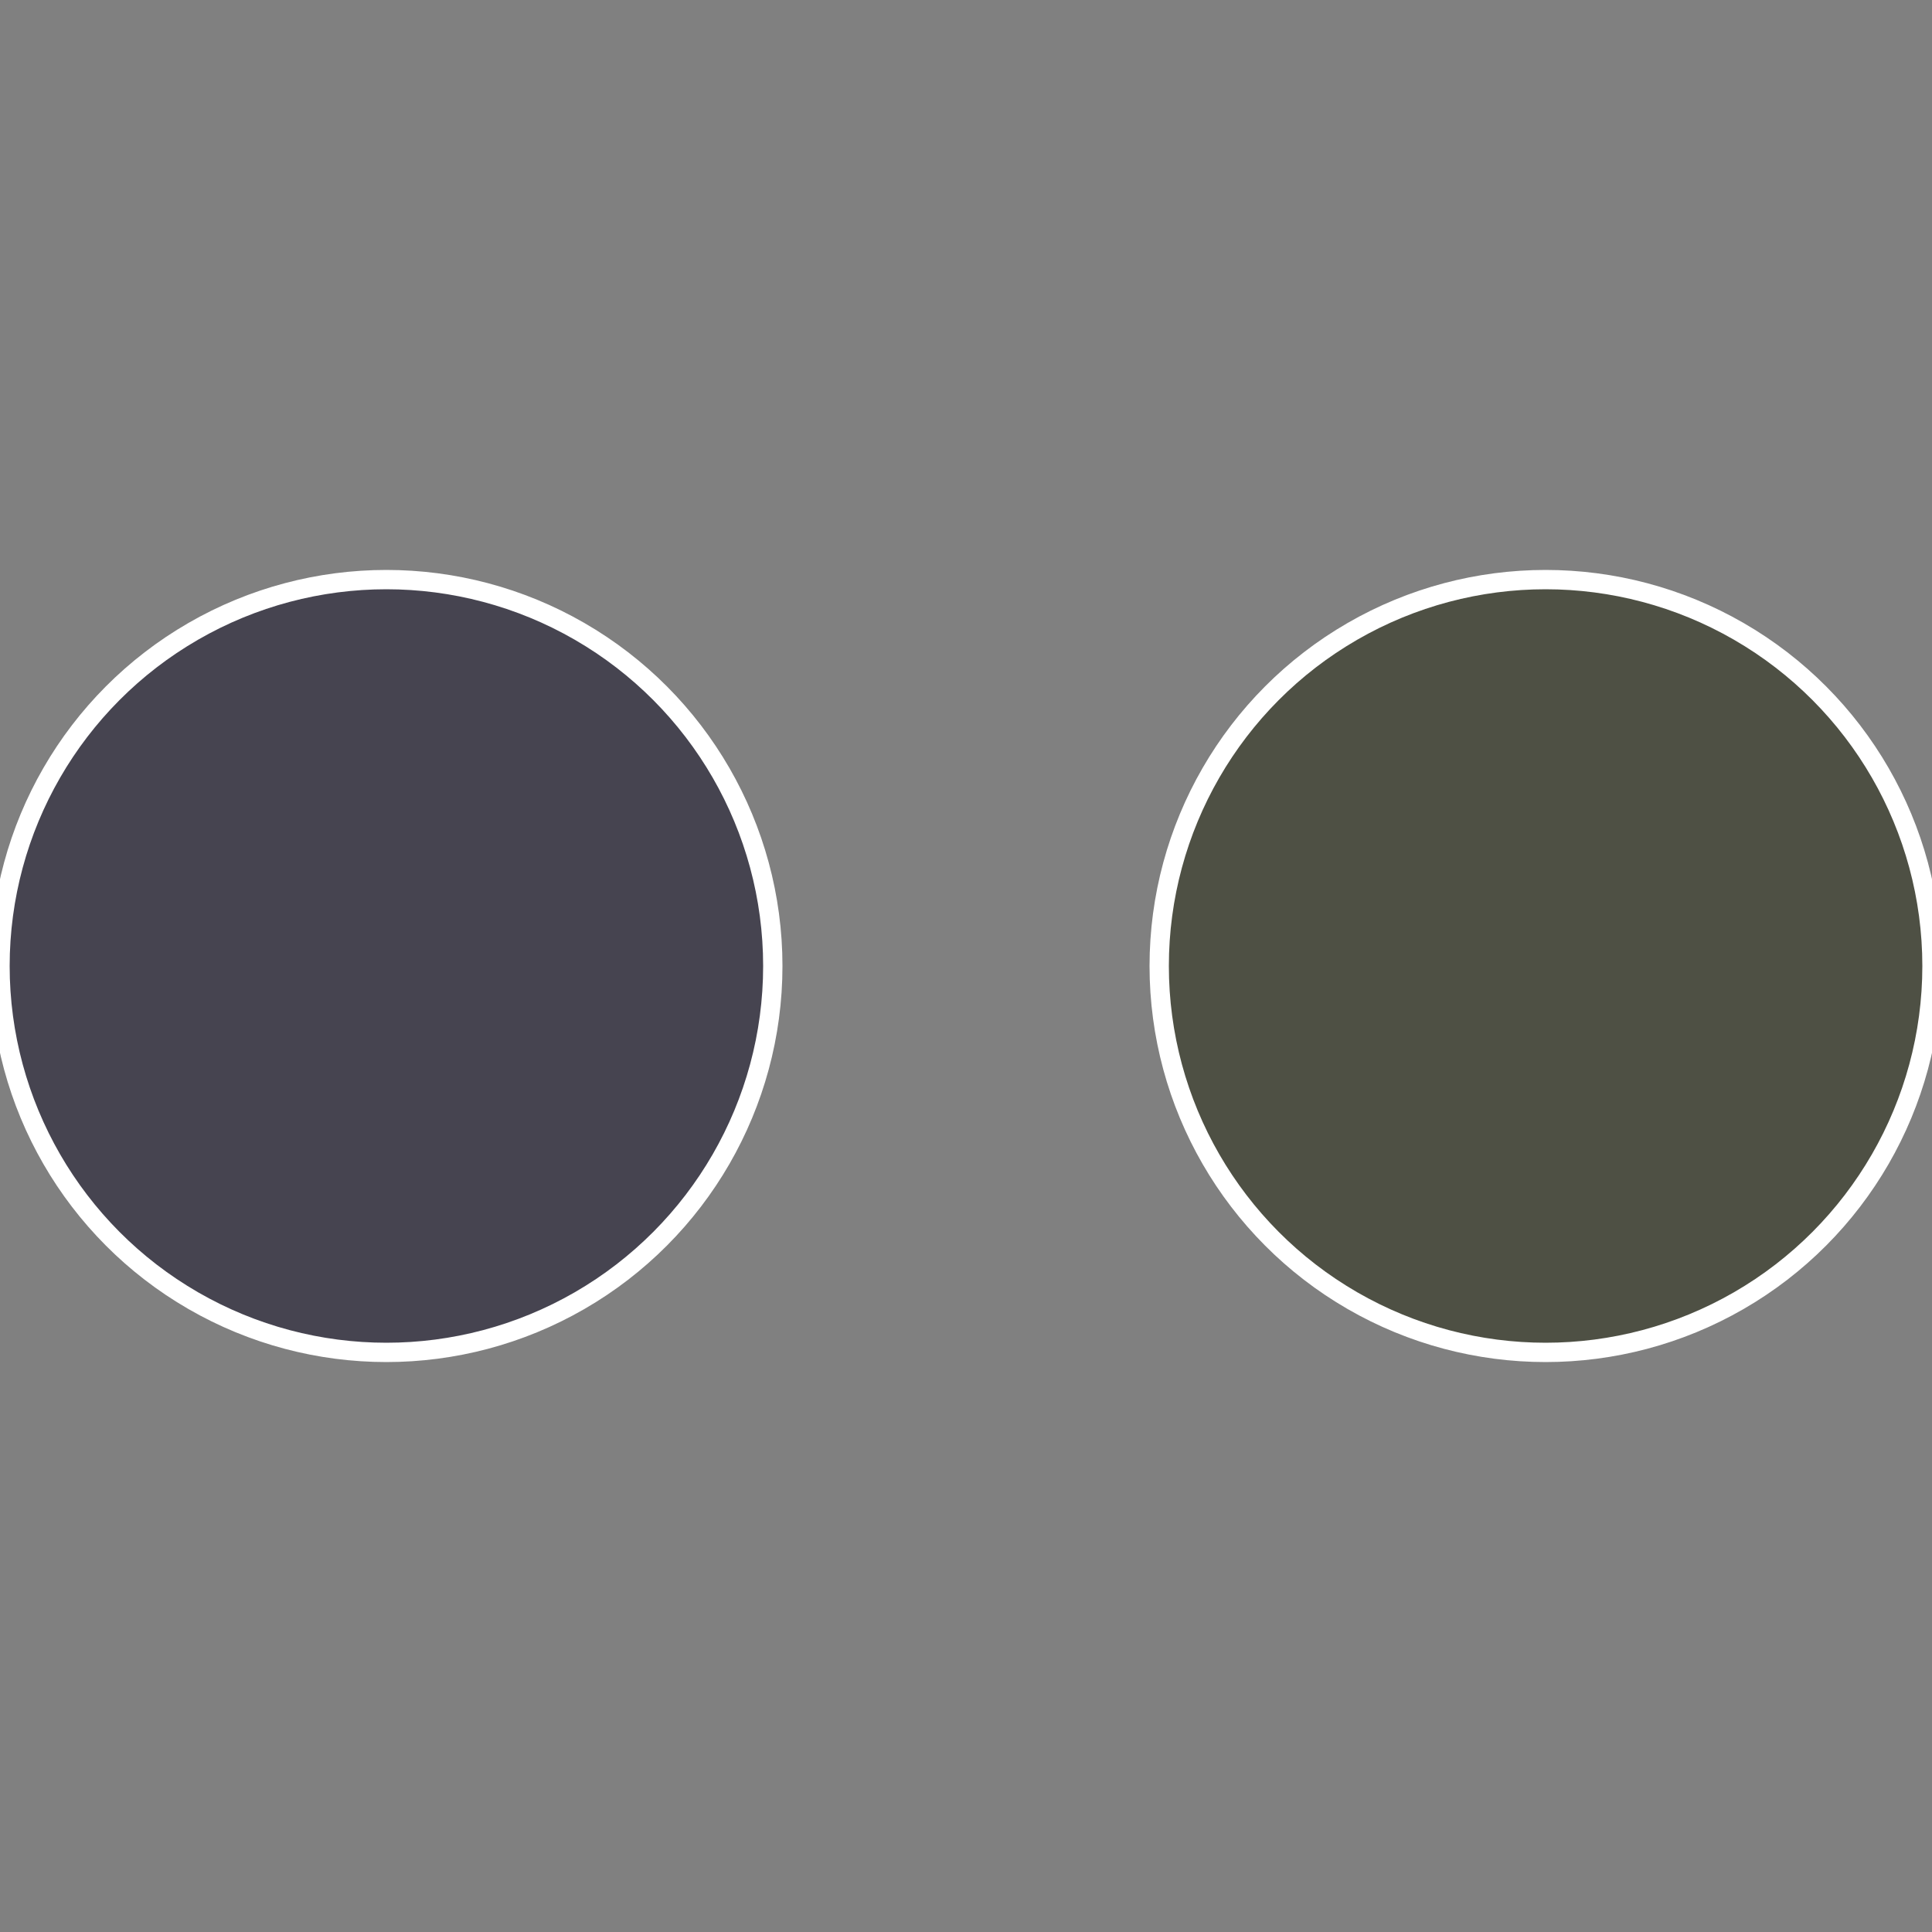
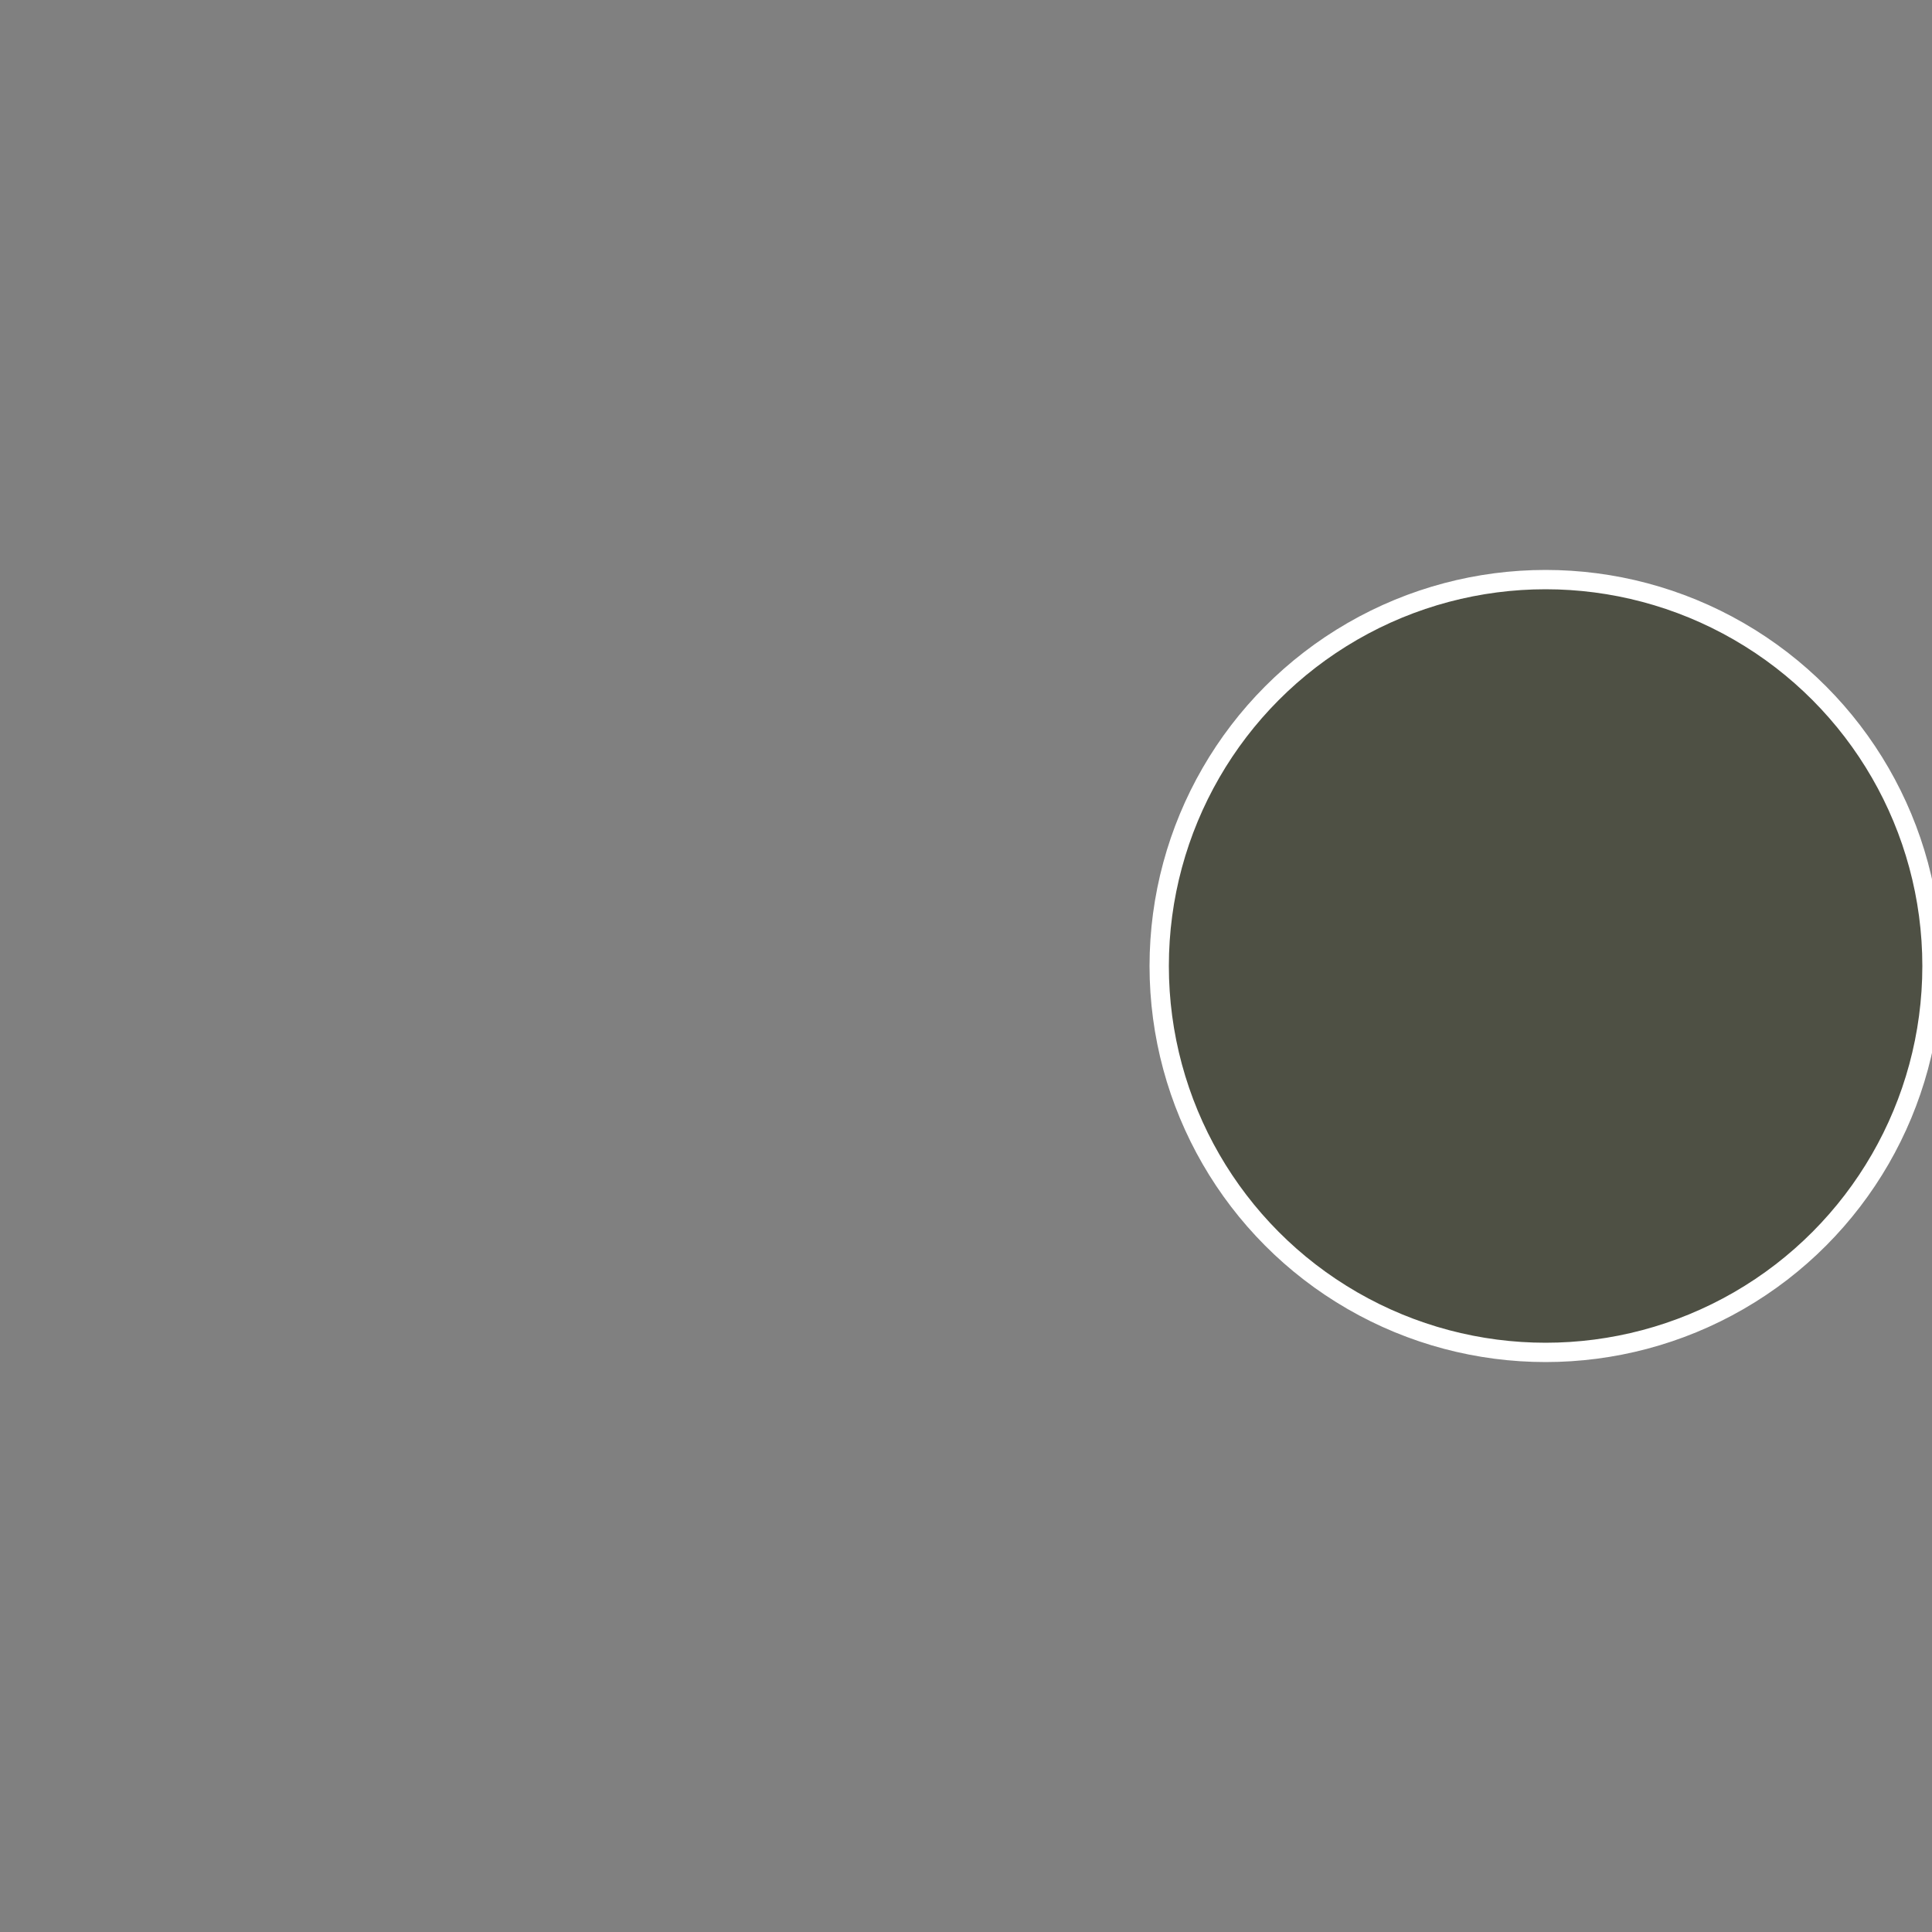
<svg xmlns="http://www.w3.org/2000/svg" width="500" height="500" viewBox="-1 -1 2 2">
  <rect x="-1" y="-1" width="2" height="2" fill="#808080" stroke="none" />
  <circle cx="0.6" cy="0" r="0.4" fill="#4e5044" stroke="#fff" stroke-width="1%" />
-   <circle cx="-0.6" cy="7.3478807948841E-17" r="0.4" fill="#464450" stroke="#fff" stroke-width="1%" />
</svg>